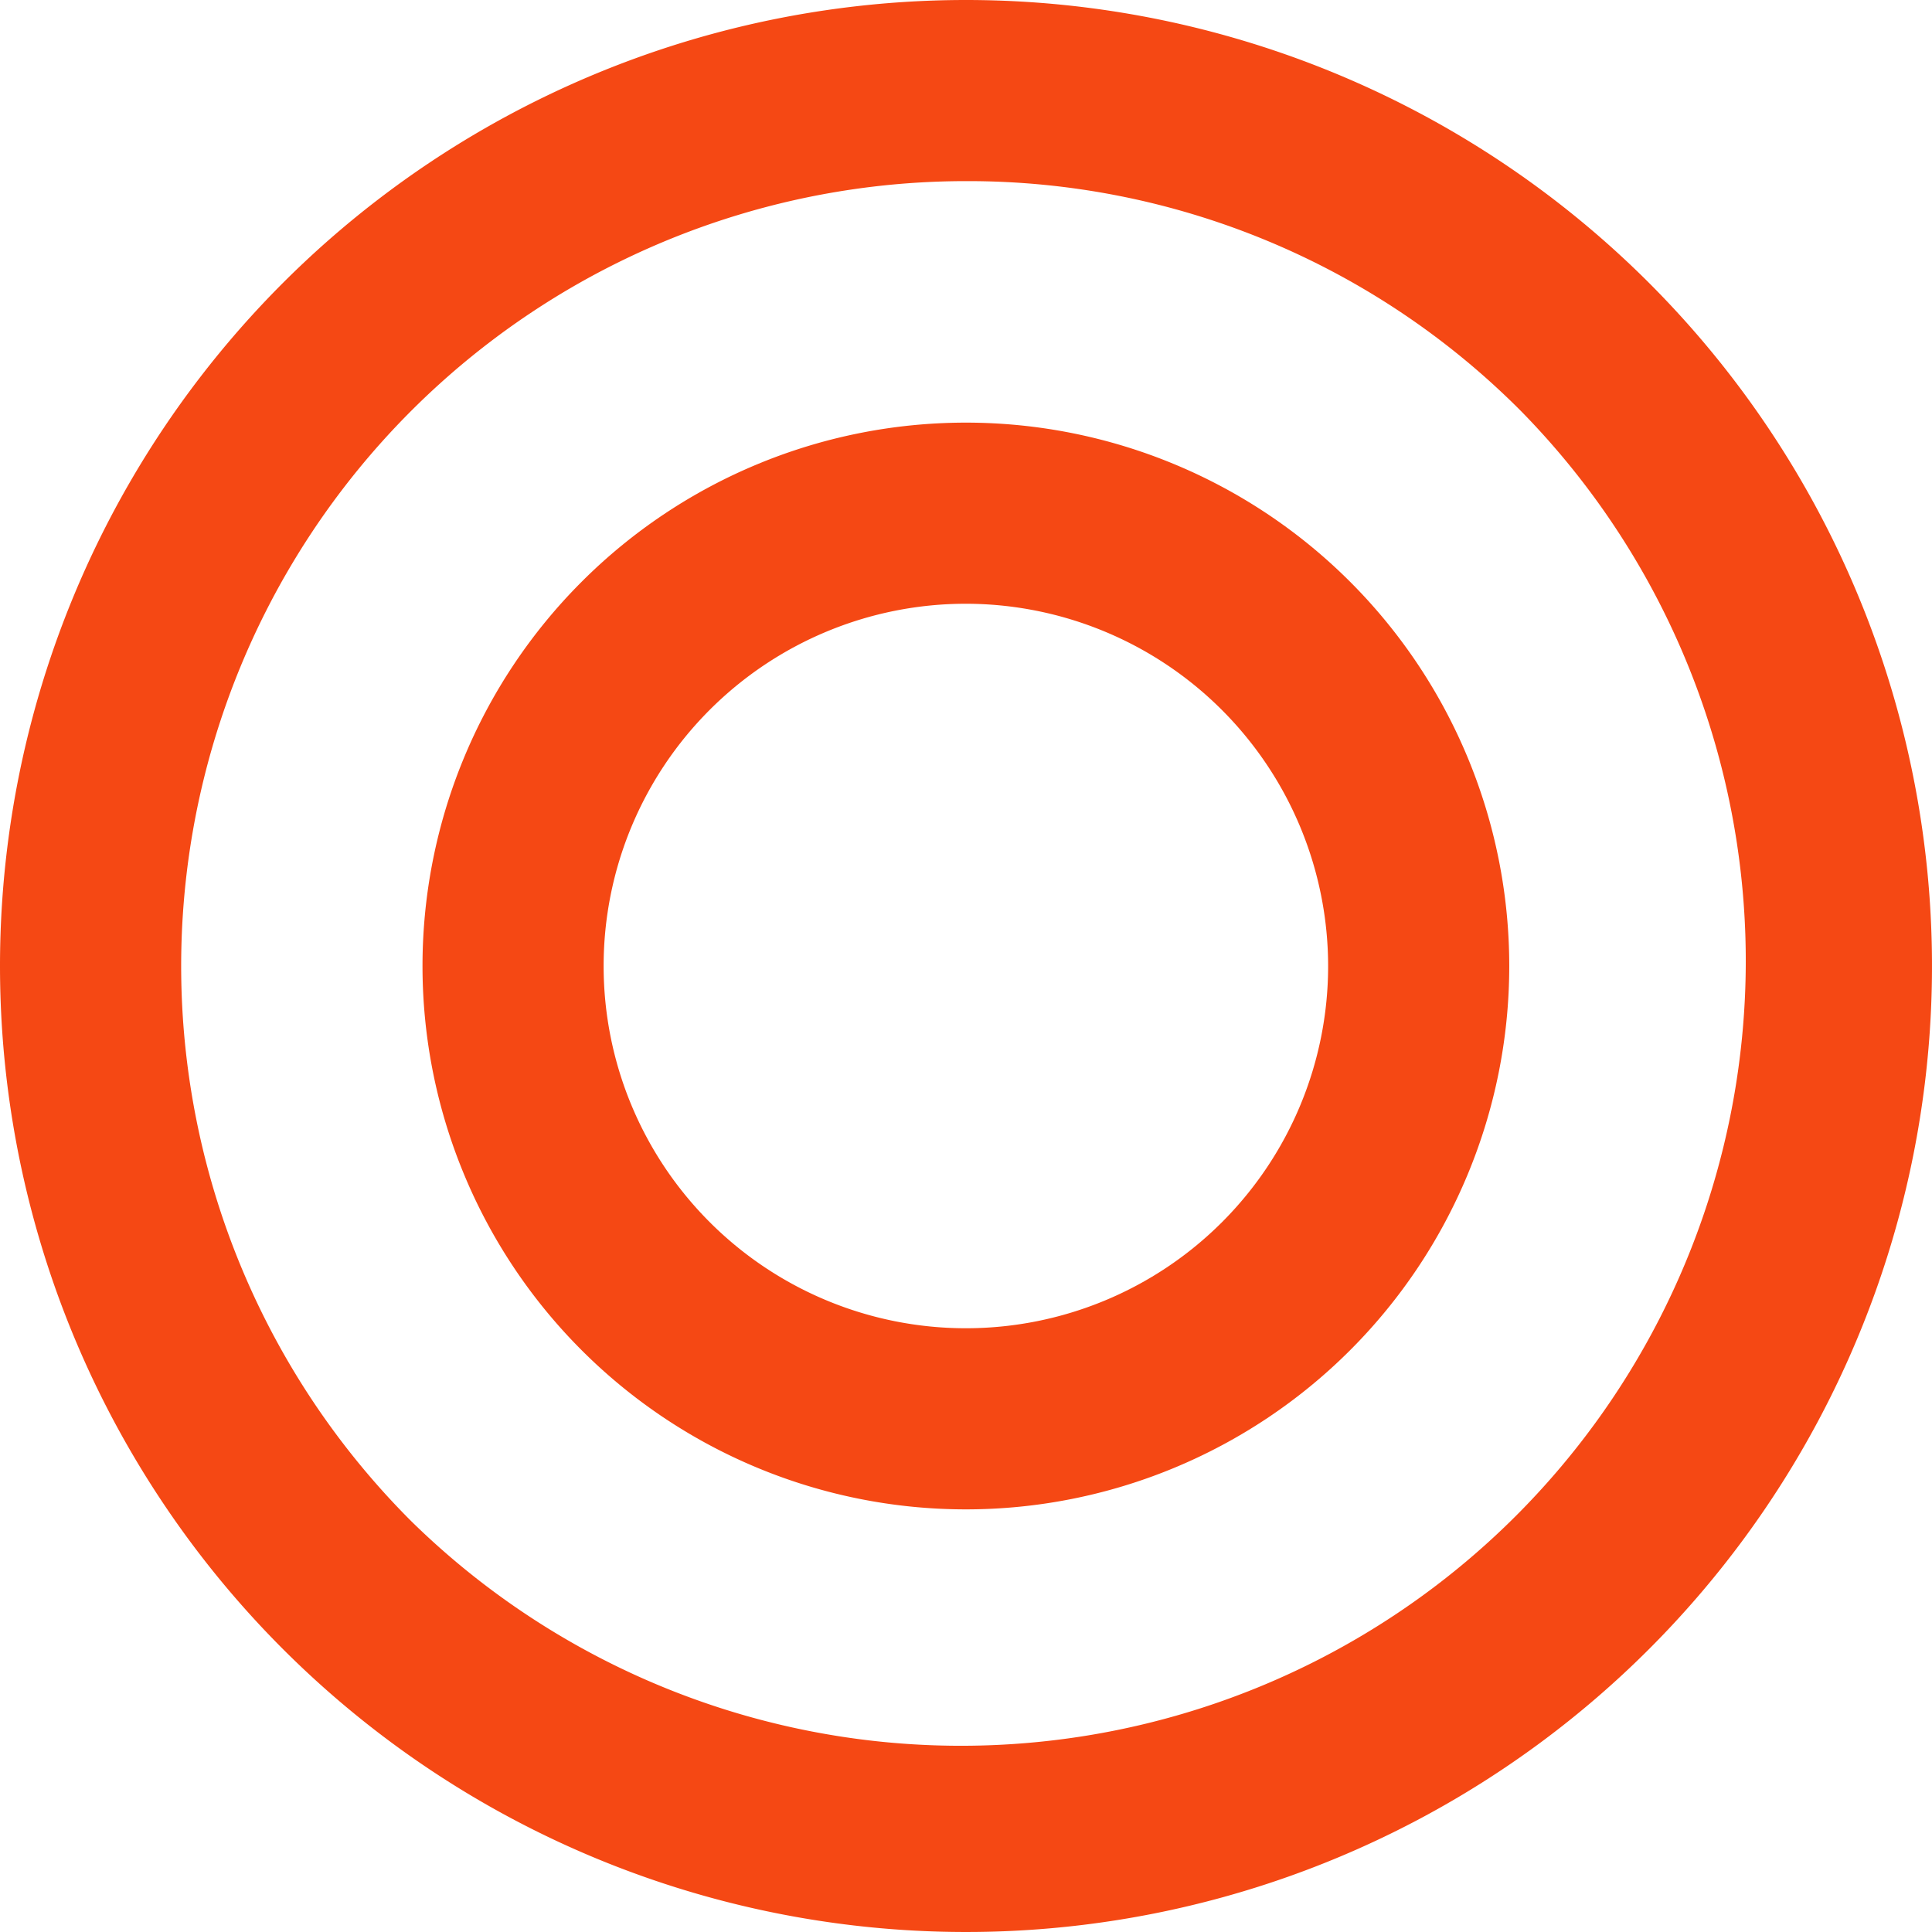
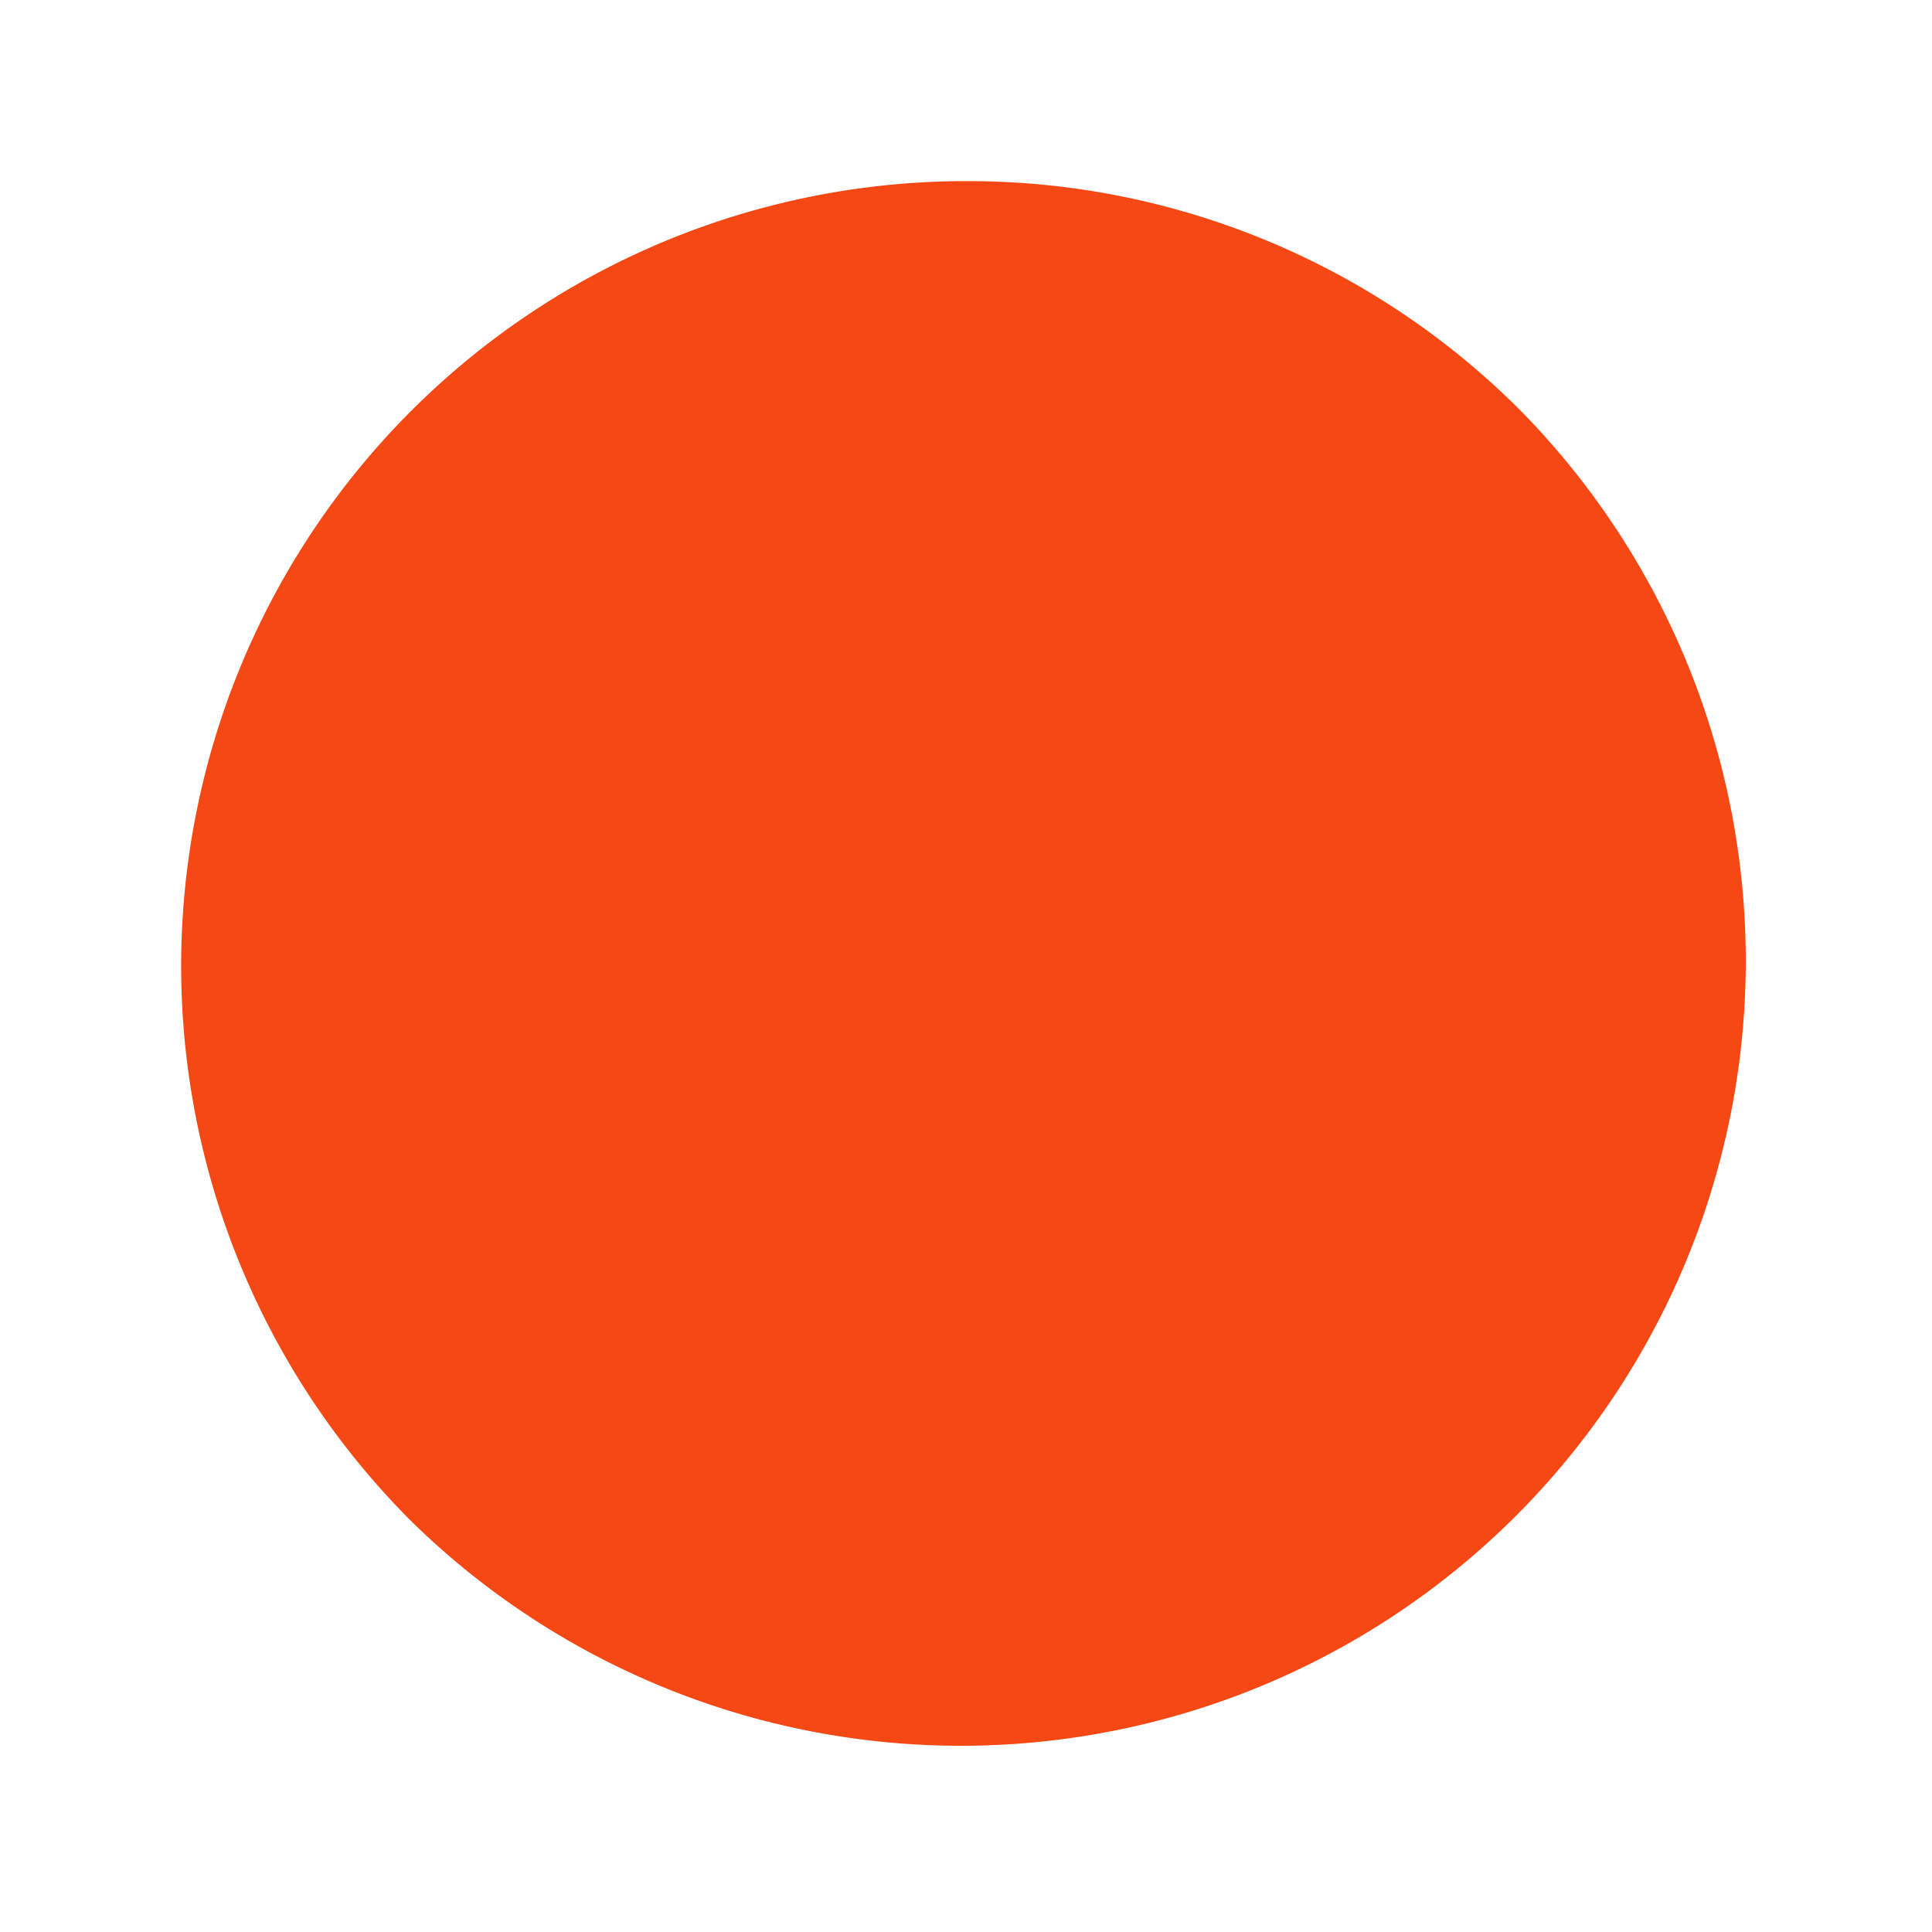
<svg xmlns="http://www.w3.org/2000/svg" width="32" height="32" viewBox="0 0 32 32">
  <g transform="translate(-99.038 -9)">
-     <path d="M16,3A13,13,0,0,0,6.808,25.192,13,13,0,0,0,25.192,6.808,12.915,12.915,0,0,0,16,3m0-3A16,16,0,1,1,0,16,16,16,0,0,1,16,0Z" transform="translate(99.038 9)" fill="#f54814" />
-     <path d="M9,3a6,6,0,1,0,6,6A6.007,6.007,0,0,0,9,3M9,0A9,9,0,1,1,0,9,9,9,0,0,1,9,0Z" transform="translate(106.036 16)" fill="#f54814" />
+     <path d="M16,3A13,13,0,0,0,6.808,25.192,13,13,0,0,0,25.192,6.808,12.915,12.915,0,0,0,16,3m0-3Z" transform="translate(99.038 9)" fill="#f54814" />
  </g>
</svg>